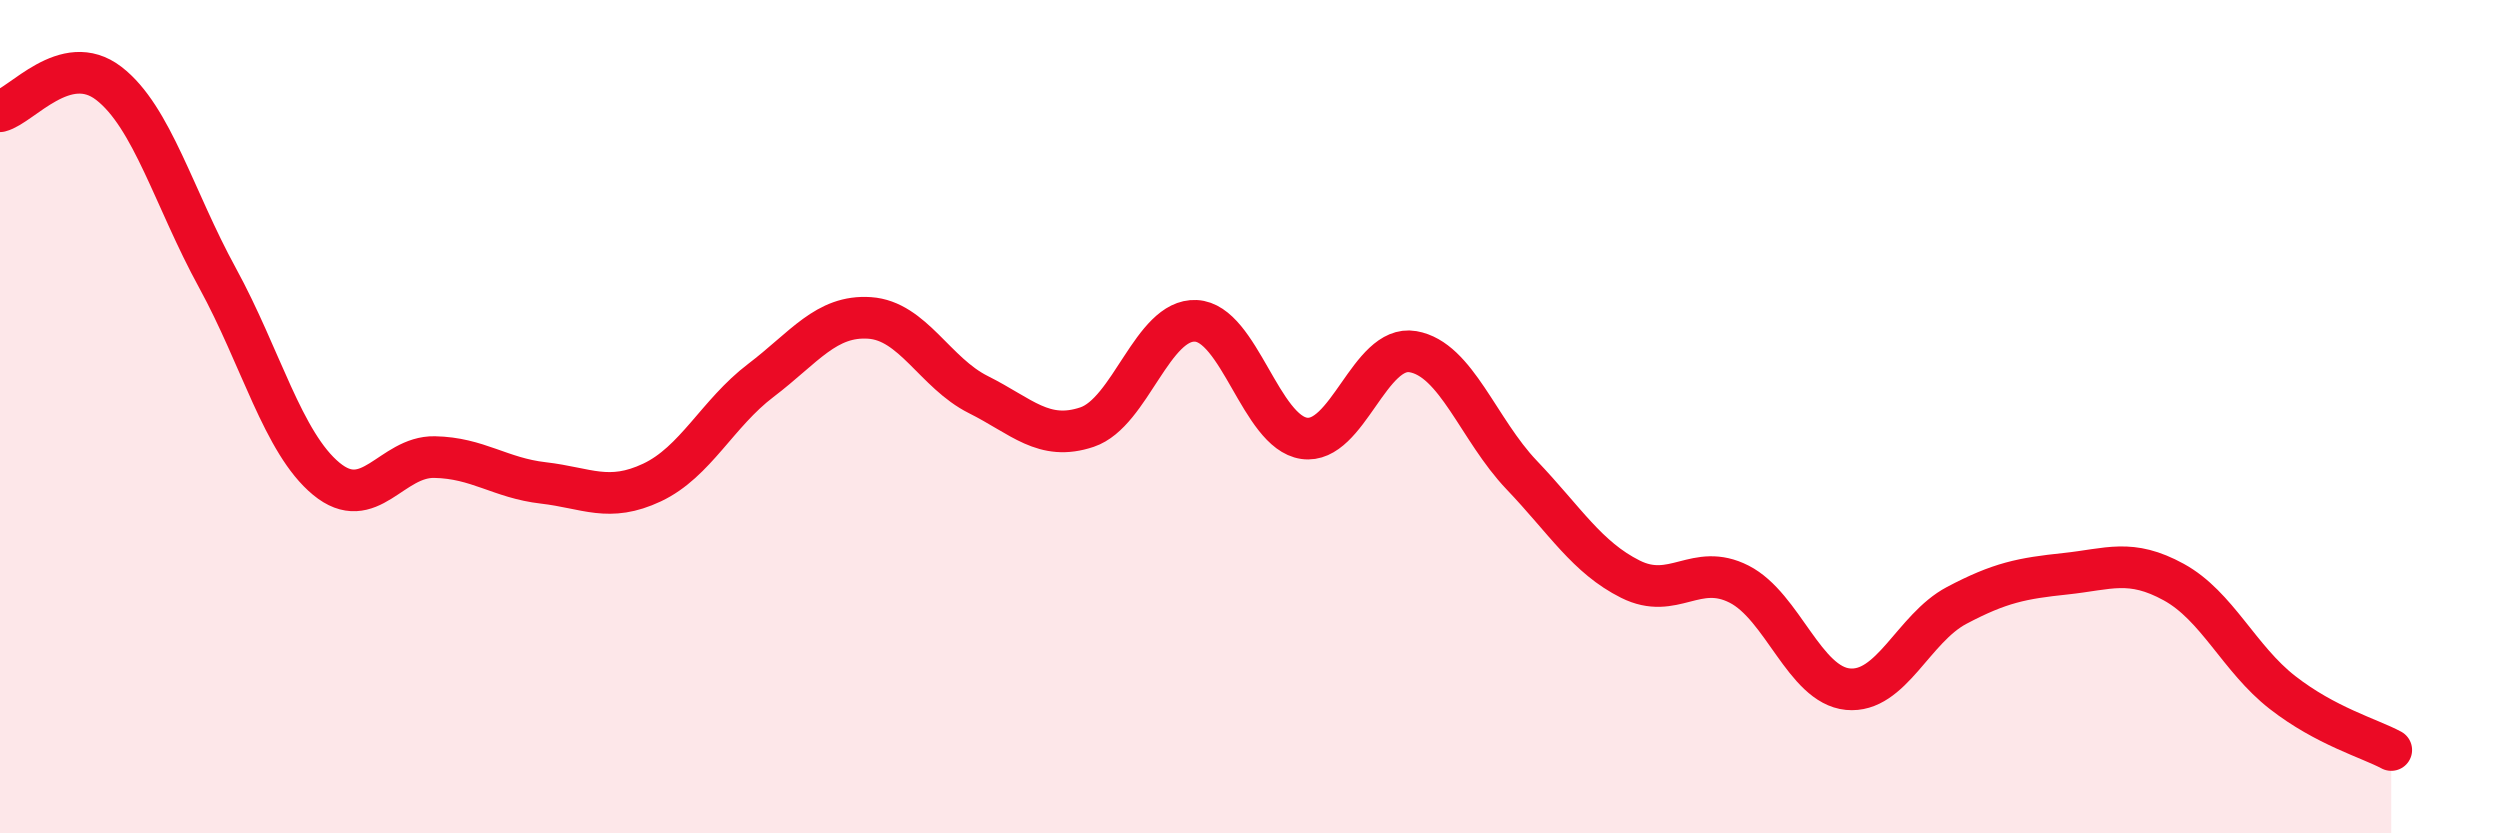
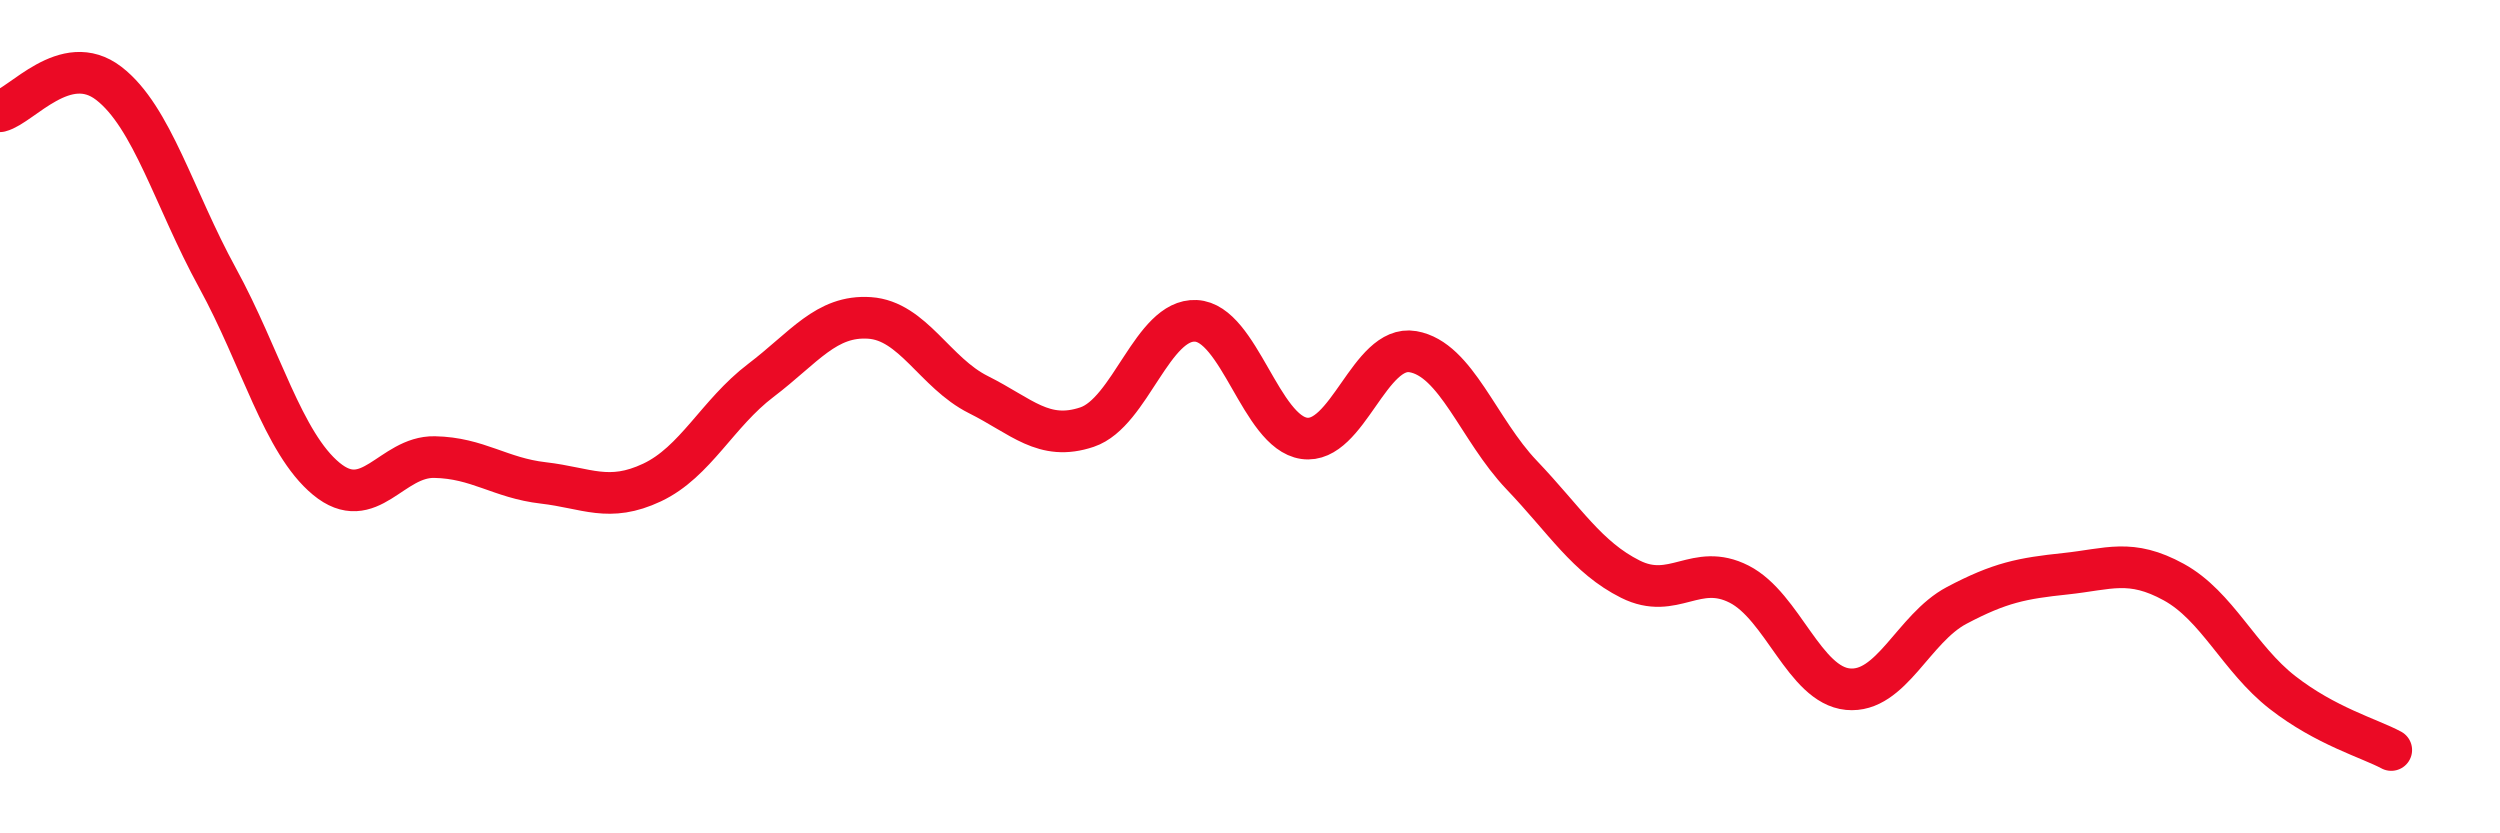
<svg xmlns="http://www.w3.org/2000/svg" width="60" height="20" viewBox="0 0 60 20">
-   <path d="M 0,2.67 C 0.52,2.54 1.57,1.2 2.61,2 C 3.65,2.8 4.18,4.77 5.22,6.67 C 6.26,8.57 6.79,10.63 7.83,11.49 C 8.87,12.35 9.39,10.95 10.43,10.97 C 11.47,10.99 12,11.47 13.04,11.59 C 14.08,11.71 14.61,12.07 15.65,11.58 C 16.69,11.09 17.22,9.92 18.26,9.13 C 19.3,8.34 19.83,7.56 20.87,7.63 C 21.91,7.7 22.44,8.95 23.48,9.47 C 24.52,9.99 25.05,10.6 26.09,10.25 C 27.13,9.9 27.66,7.65 28.7,7.7 C 29.74,7.75 30.26,10.37 31.3,10.52 C 32.34,10.67 32.87,8.26 33.91,8.44 C 34.95,8.62 35.48,10.31 36.52,11.4 C 37.56,12.49 38.09,13.38 39.13,13.9 C 40.17,14.42 40.7,13.49 41.74,14.02 C 42.78,14.55 43.31,16.44 44.35,16.54 C 45.39,16.64 45.92,15.08 46.96,14.53 C 48,13.98 48.53,13.88 49.57,13.77 C 50.61,13.66 51.13,13.4 52.17,13.97 C 53.21,14.54 53.74,15.81 54.78,16.62 C 55.82,17.43 56.87,17.72 57.39,18L57.39 20L0 20Z" fill="#EB0A25" opacity="0.1" stroke-linecap="round" stroke-linejoin="round" />
  <path d="M 0,2.67 C 0.52,2.54 1.57,1.2 2.61,2 C 3.65,2.8 4.18,4.77 5.22,6.67 C 6.26,8.57 6.79,10.63 7.83,11.49 C 8.87,12.35 9.39,10.95 10.43,10.97 C 11.47,10.99 12,11.47 13.04,11.59 C 14.08,11.71 14.61,12.07 15.65,11.58 C 16.69,11.09 17.22,9.92 18.26,9.13 C 19.3,8.34 19.83,7.56 20.87,7.63 C 21.91,7.7 22.44,8.95 23.48,9.47 C 24.52,9.99 25.05,10.6 26.09,10.25 C 27.13,9.9 27.66,7.65 28.7,7.7 C 29.74,7.75 30.26,10.37 31.3,10.52 C 32.34,10.67 32.87,8.26 33.91,8.44 C 34.95,8.62 35.48,10.31 36.52,11.4 C 37.56,12.49 38.09,13.38 39.13,13.9 C 40.17,14.42 40.7,13.49 41.74,14.02 C 42.78,14.55 43.31,16.44 44.35,16.54 C 45.39,16.64 45.92,15.08 46.96,14.53 C 48,13.98 48.53,13.88 49.57,13.77 C 50.61,13.66 51.13,13.4 52.17,13.97 C 53.21,14.54 53.74,15.81 54.78,16.62 C 55.82,17.43 56.87,17.72 57.39,18" stroke="#EB0A25" stroke-width="1" fill="none" stroke-linecap="round" stroke-linejoin="round" />
</svg>